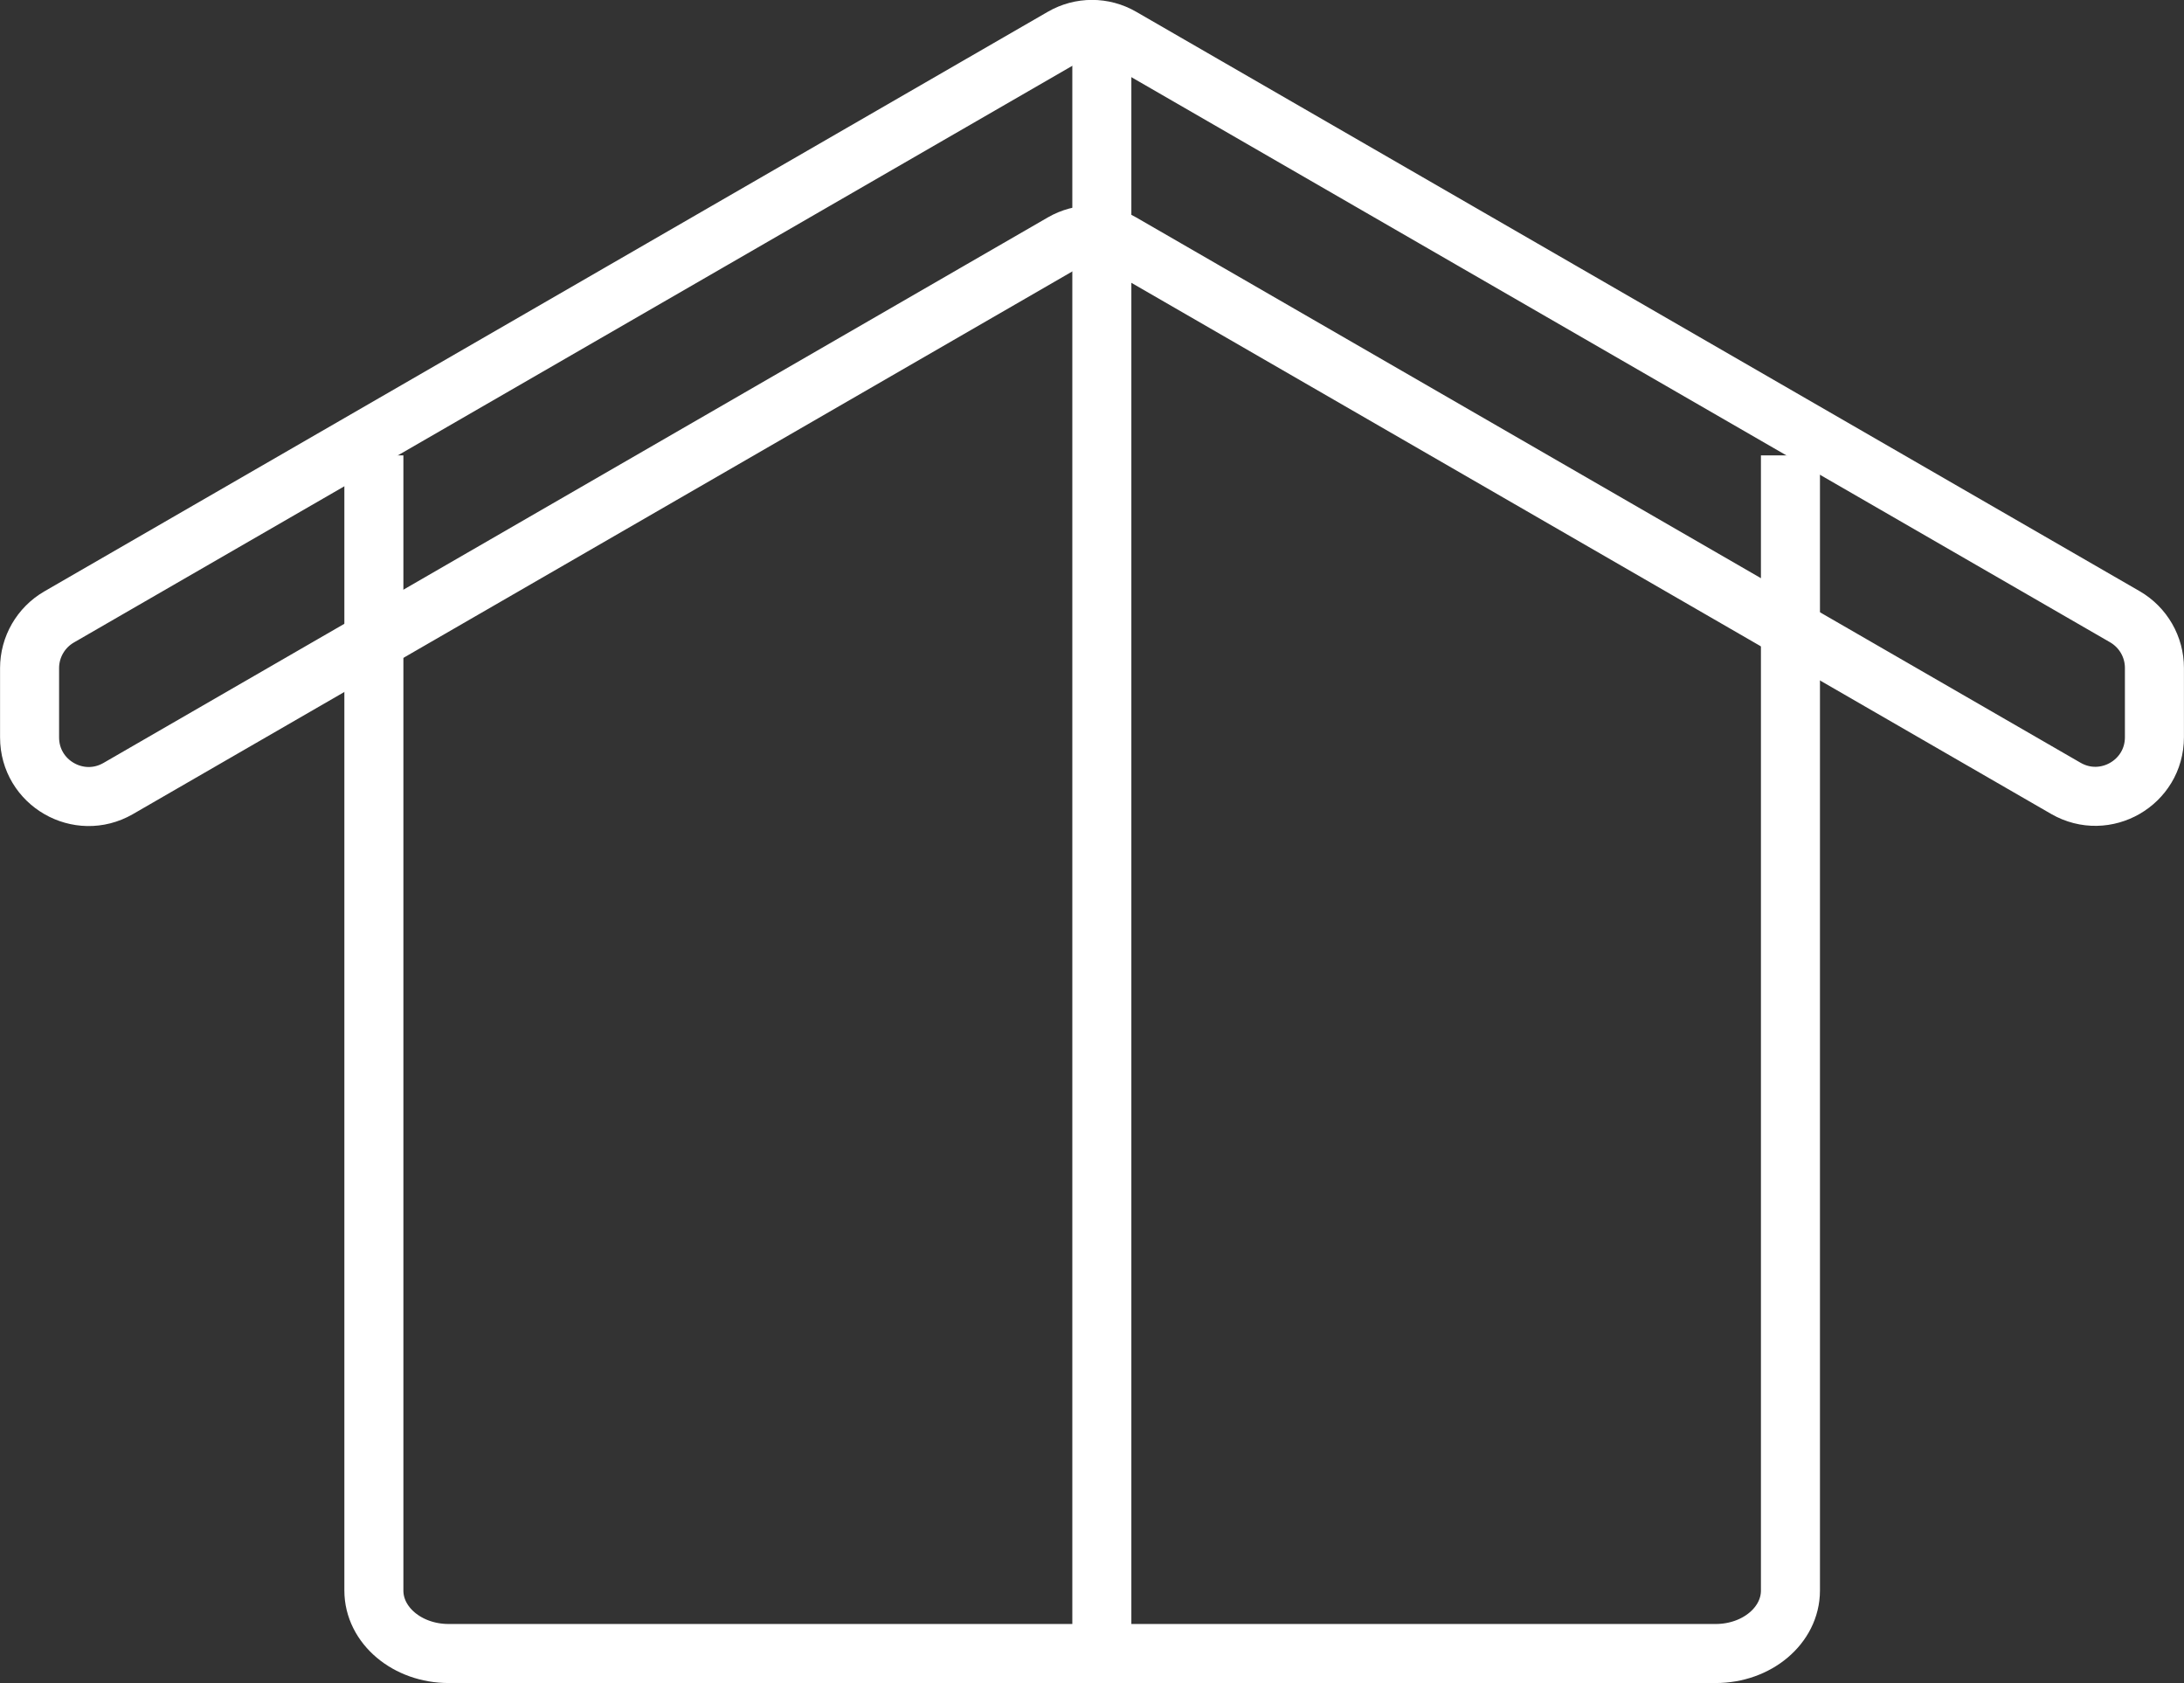
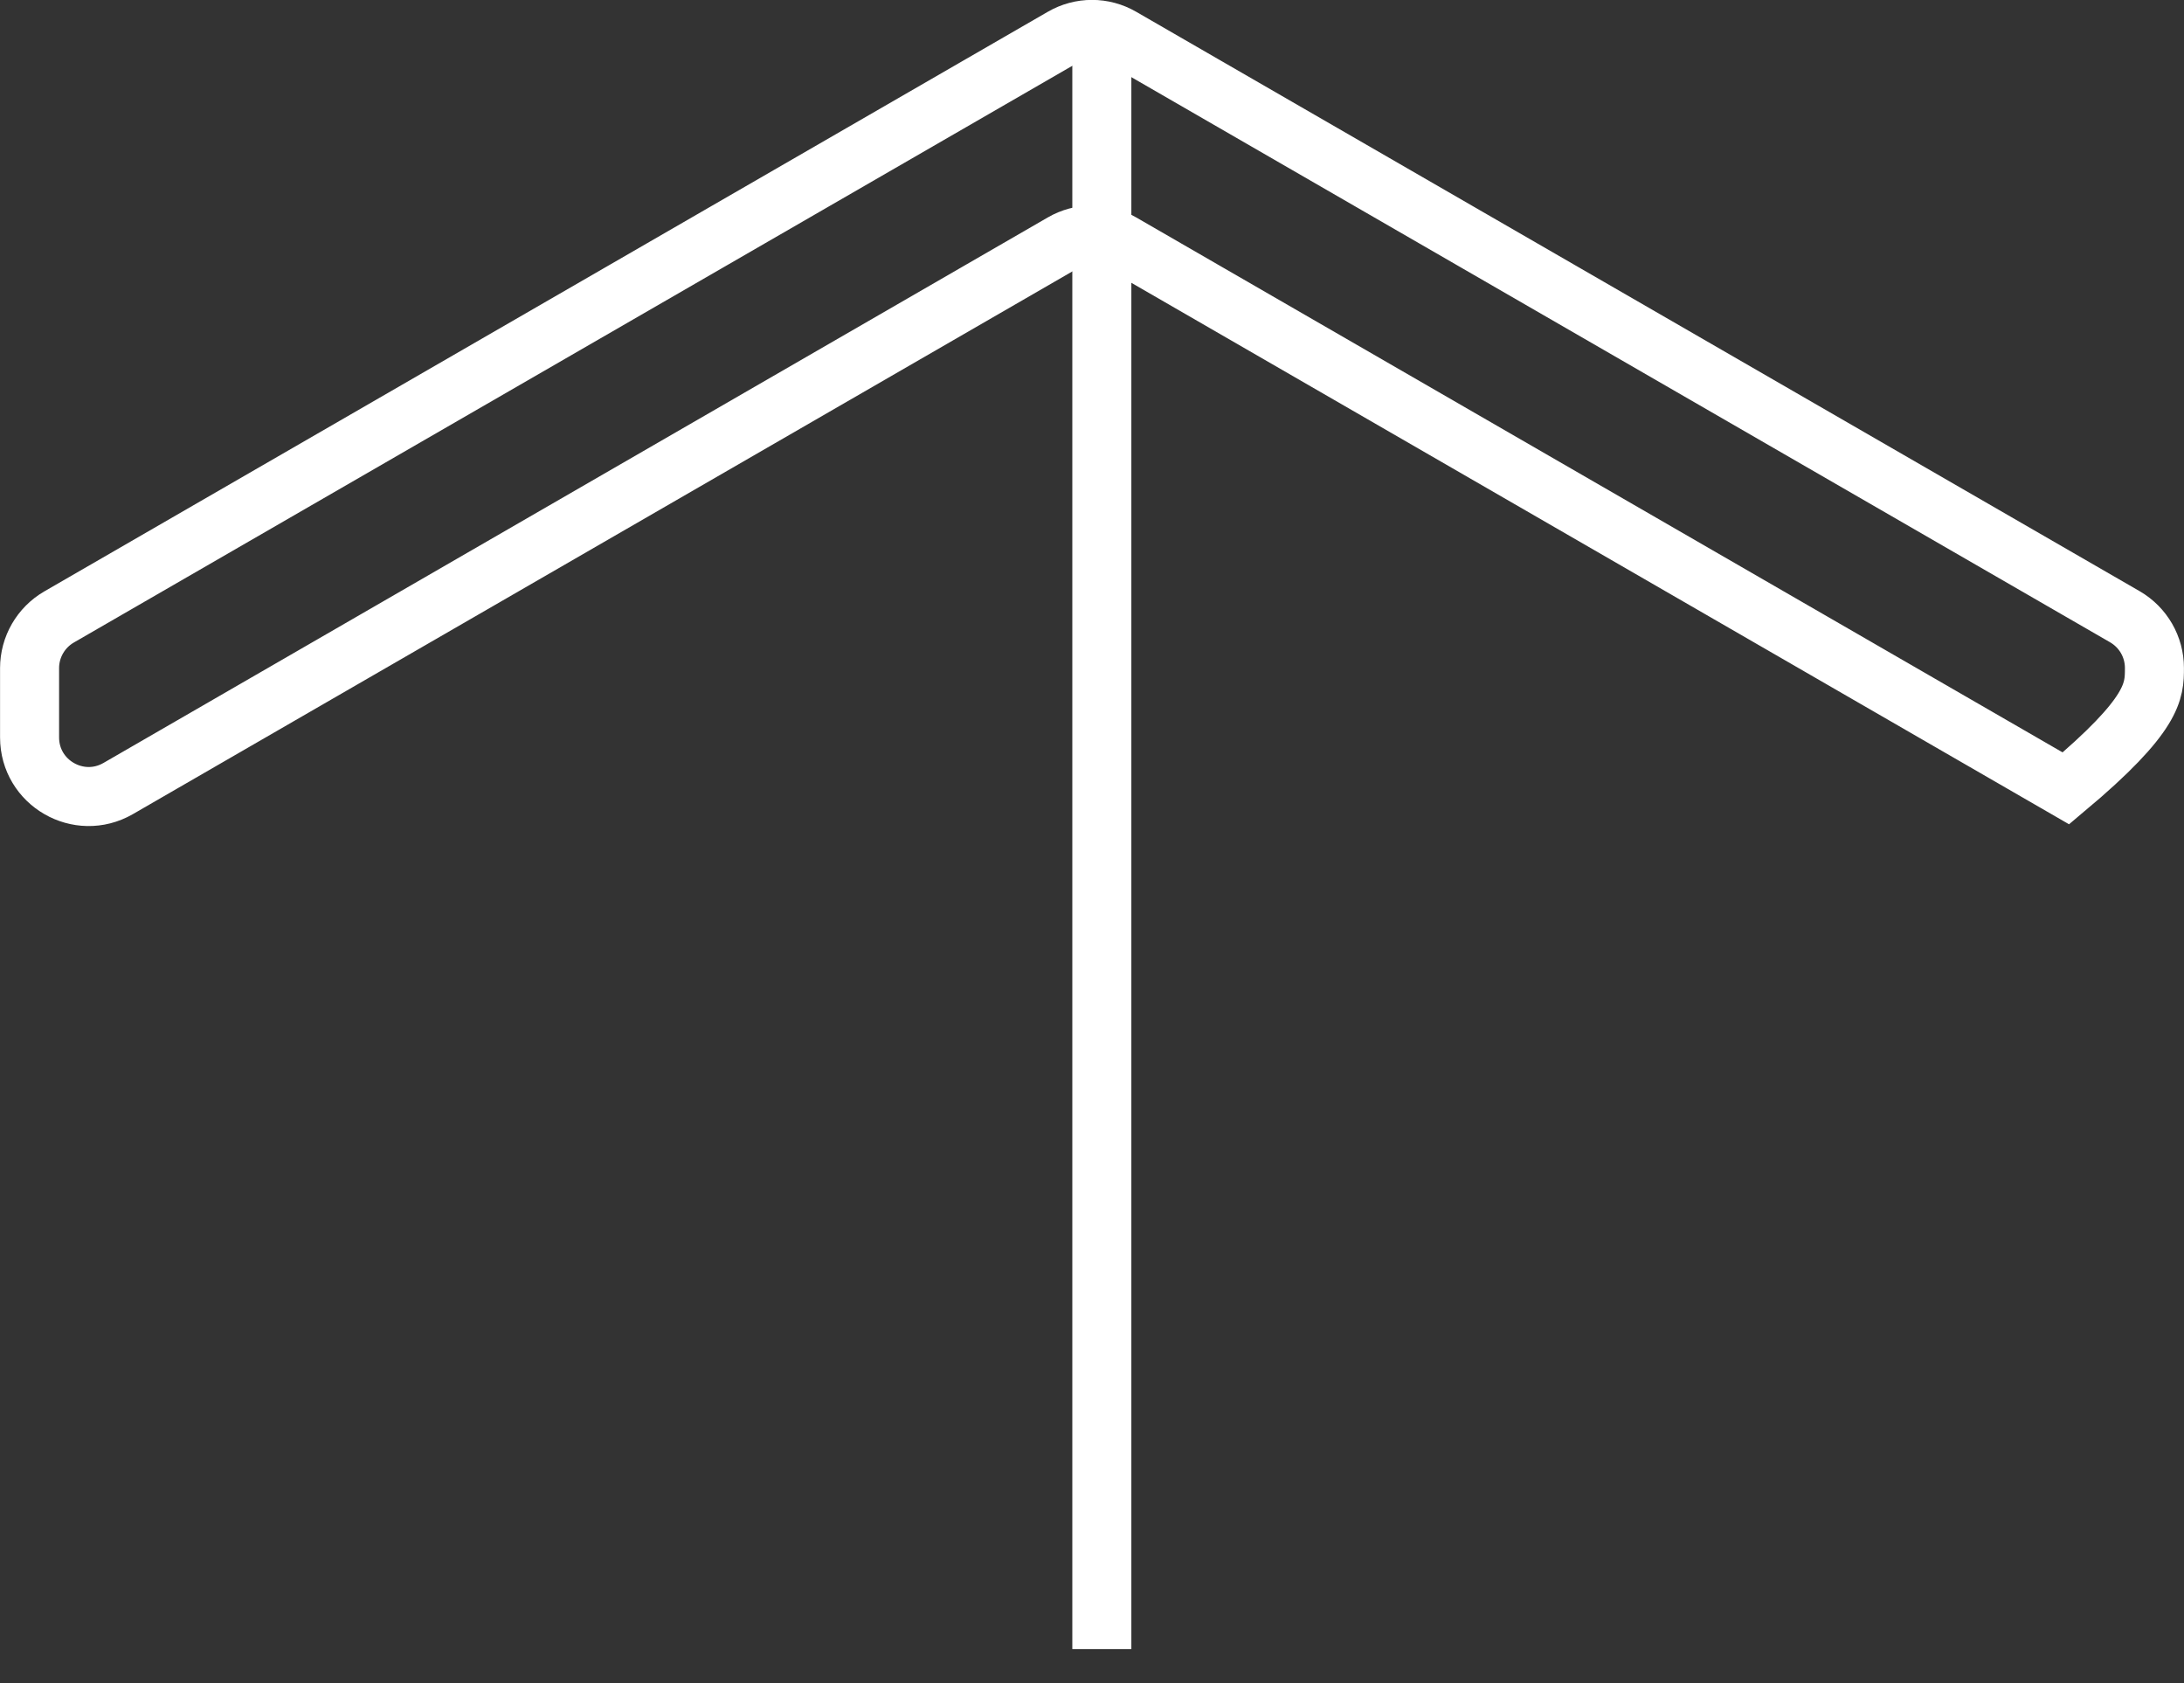
<svg xmlns="http://www.w3.org/2000/svg" viewBox="0 0 111.00 85.52" data-guides="{&quot;vertical&quot;:[],&quot;horizontal&quot;:[]}">
  <rect x="0" y="0" width="111.00" height="85.52" fill="#333333" stroke="none" />
-   <path fill="none" stroke="#ffffff" fill-opacity="1" stroke-width="3" stroke-opacity="1" color="rgb(51, 51, 51)" stroke-miterlimit="10" class="cls-1" id="tSvg17f5588e9b" title="Path 1" d="M90.998 23.139C90.998 42.364 90.998 61.59 90.998 80.816C90.998 82.586 89.298 84.016 87.198 84.016C65.733 84.016 44.267 84.016 22.802 84.016C20.702 84.016 19.002 82.586 19.002 80.816C19.002 61.59 19.002 42.364 19.002 23.139" />
-   <path fill="none" stroke="#ffffff" fill-opacity="1" stroke-width="3" stroke-opacity="1" color="rgb(51, 51, 51)" stroke-miterlimit="10" class="cls-1" id="tSvg177365b7c60" title="Path 2" d="M54 1.9C37.001 11.716 20.002 21.532 3.003 31.348C2.073 31.888 1.503 32.878 1.503 33.948C1.503 35.121 1.503 36.295 1.503 37.468C1.503 39.778 4.003 41.218 6.003 40.068C22.002 30.828 38.001 21.589 54 12.349C54.93 11.809 56.07 11.809 57 12.349C72.999 21.586 88.998 30.822 104.998 40.058C106.997 41.208 109.497 39.768 109.497 37.458C109.497 36.285 109.497 35.111 109.497 33.938C109.497 32.868 108.927 31.878 107.997 31.338C90.998 21.526 73.999 11.713 57 1.9C56.07 1.36 54.93 1.36 54 1.9Z" />
+   <path fill="none" stroke="#ffffff" fill-opacity="1" stroke-width="3" stroke-opacity="1" color="rgb(51, 51, 51)" stroke-miterlimit="10" class="cls-1" id="tSvg177365b7c60" title="Path 2" d="M54 1.9C37.001 11.716 20.002 21.532 3.003 31.348C2.073 31.888 1.503 32.878 1.503 33.948C1.503 35.121 1.503 36.295 1.503 37.468C1.503 39.778 4.003 41.218 6.003 40.068C22.002 30.828 38.001 21.589 54 12.349C54.93 11.809 56.07 11.809 57 12.349C72.999 21.586 88.998 30.822 104.998 40.058C109.497 36.285 109.497 35.111 109.497 33.938C109.497 32.868 108.927 31.878 107.997 31.338C90.998 21.526 73.999 11.713 57 1.9C56.07 1.36 54.93 1.36 54 1.9Z" />
  <line color="rgb(51, 51, 51)" stroke-miterlimit="10" stroke-width="3" stroke="#ffffff" class="cls-1" x1="56" y1="1.79" x2="56" y2="83.79" id="tSvg8efc6fb05d" title="Line 1" fill="none" fill-opacity="1" stroke-opacity="1" />
  <defs />
</svg>